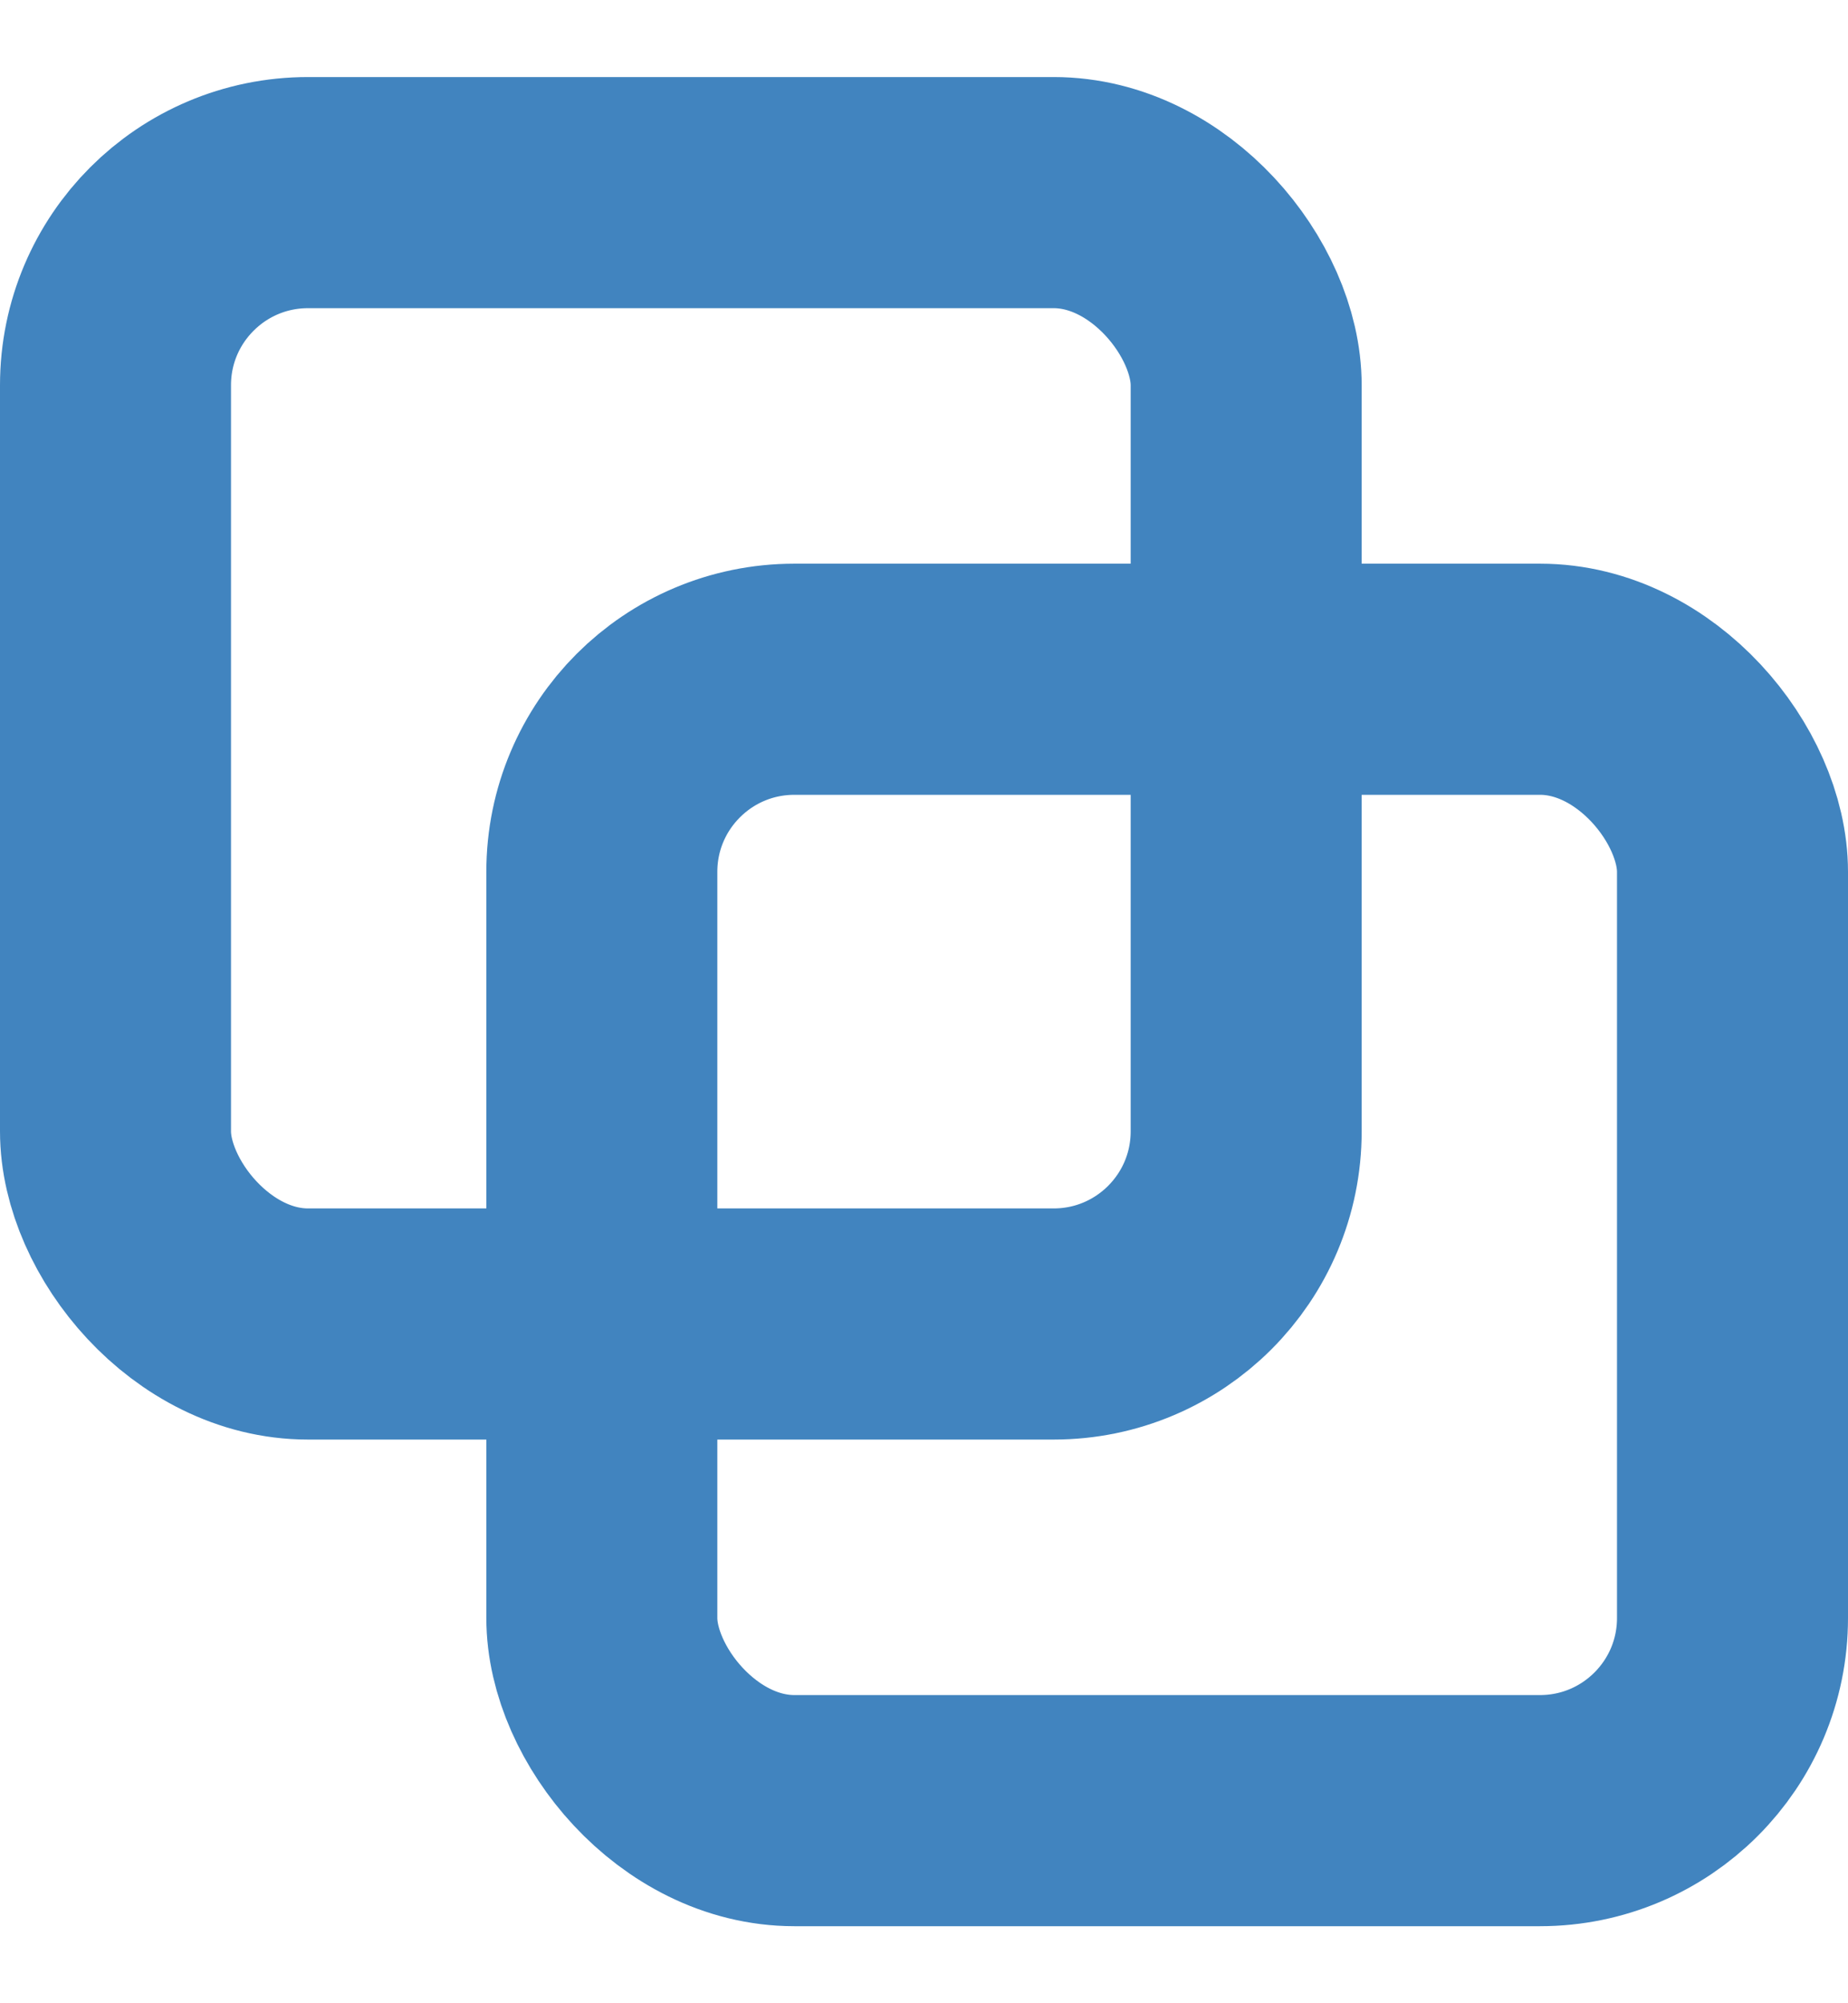
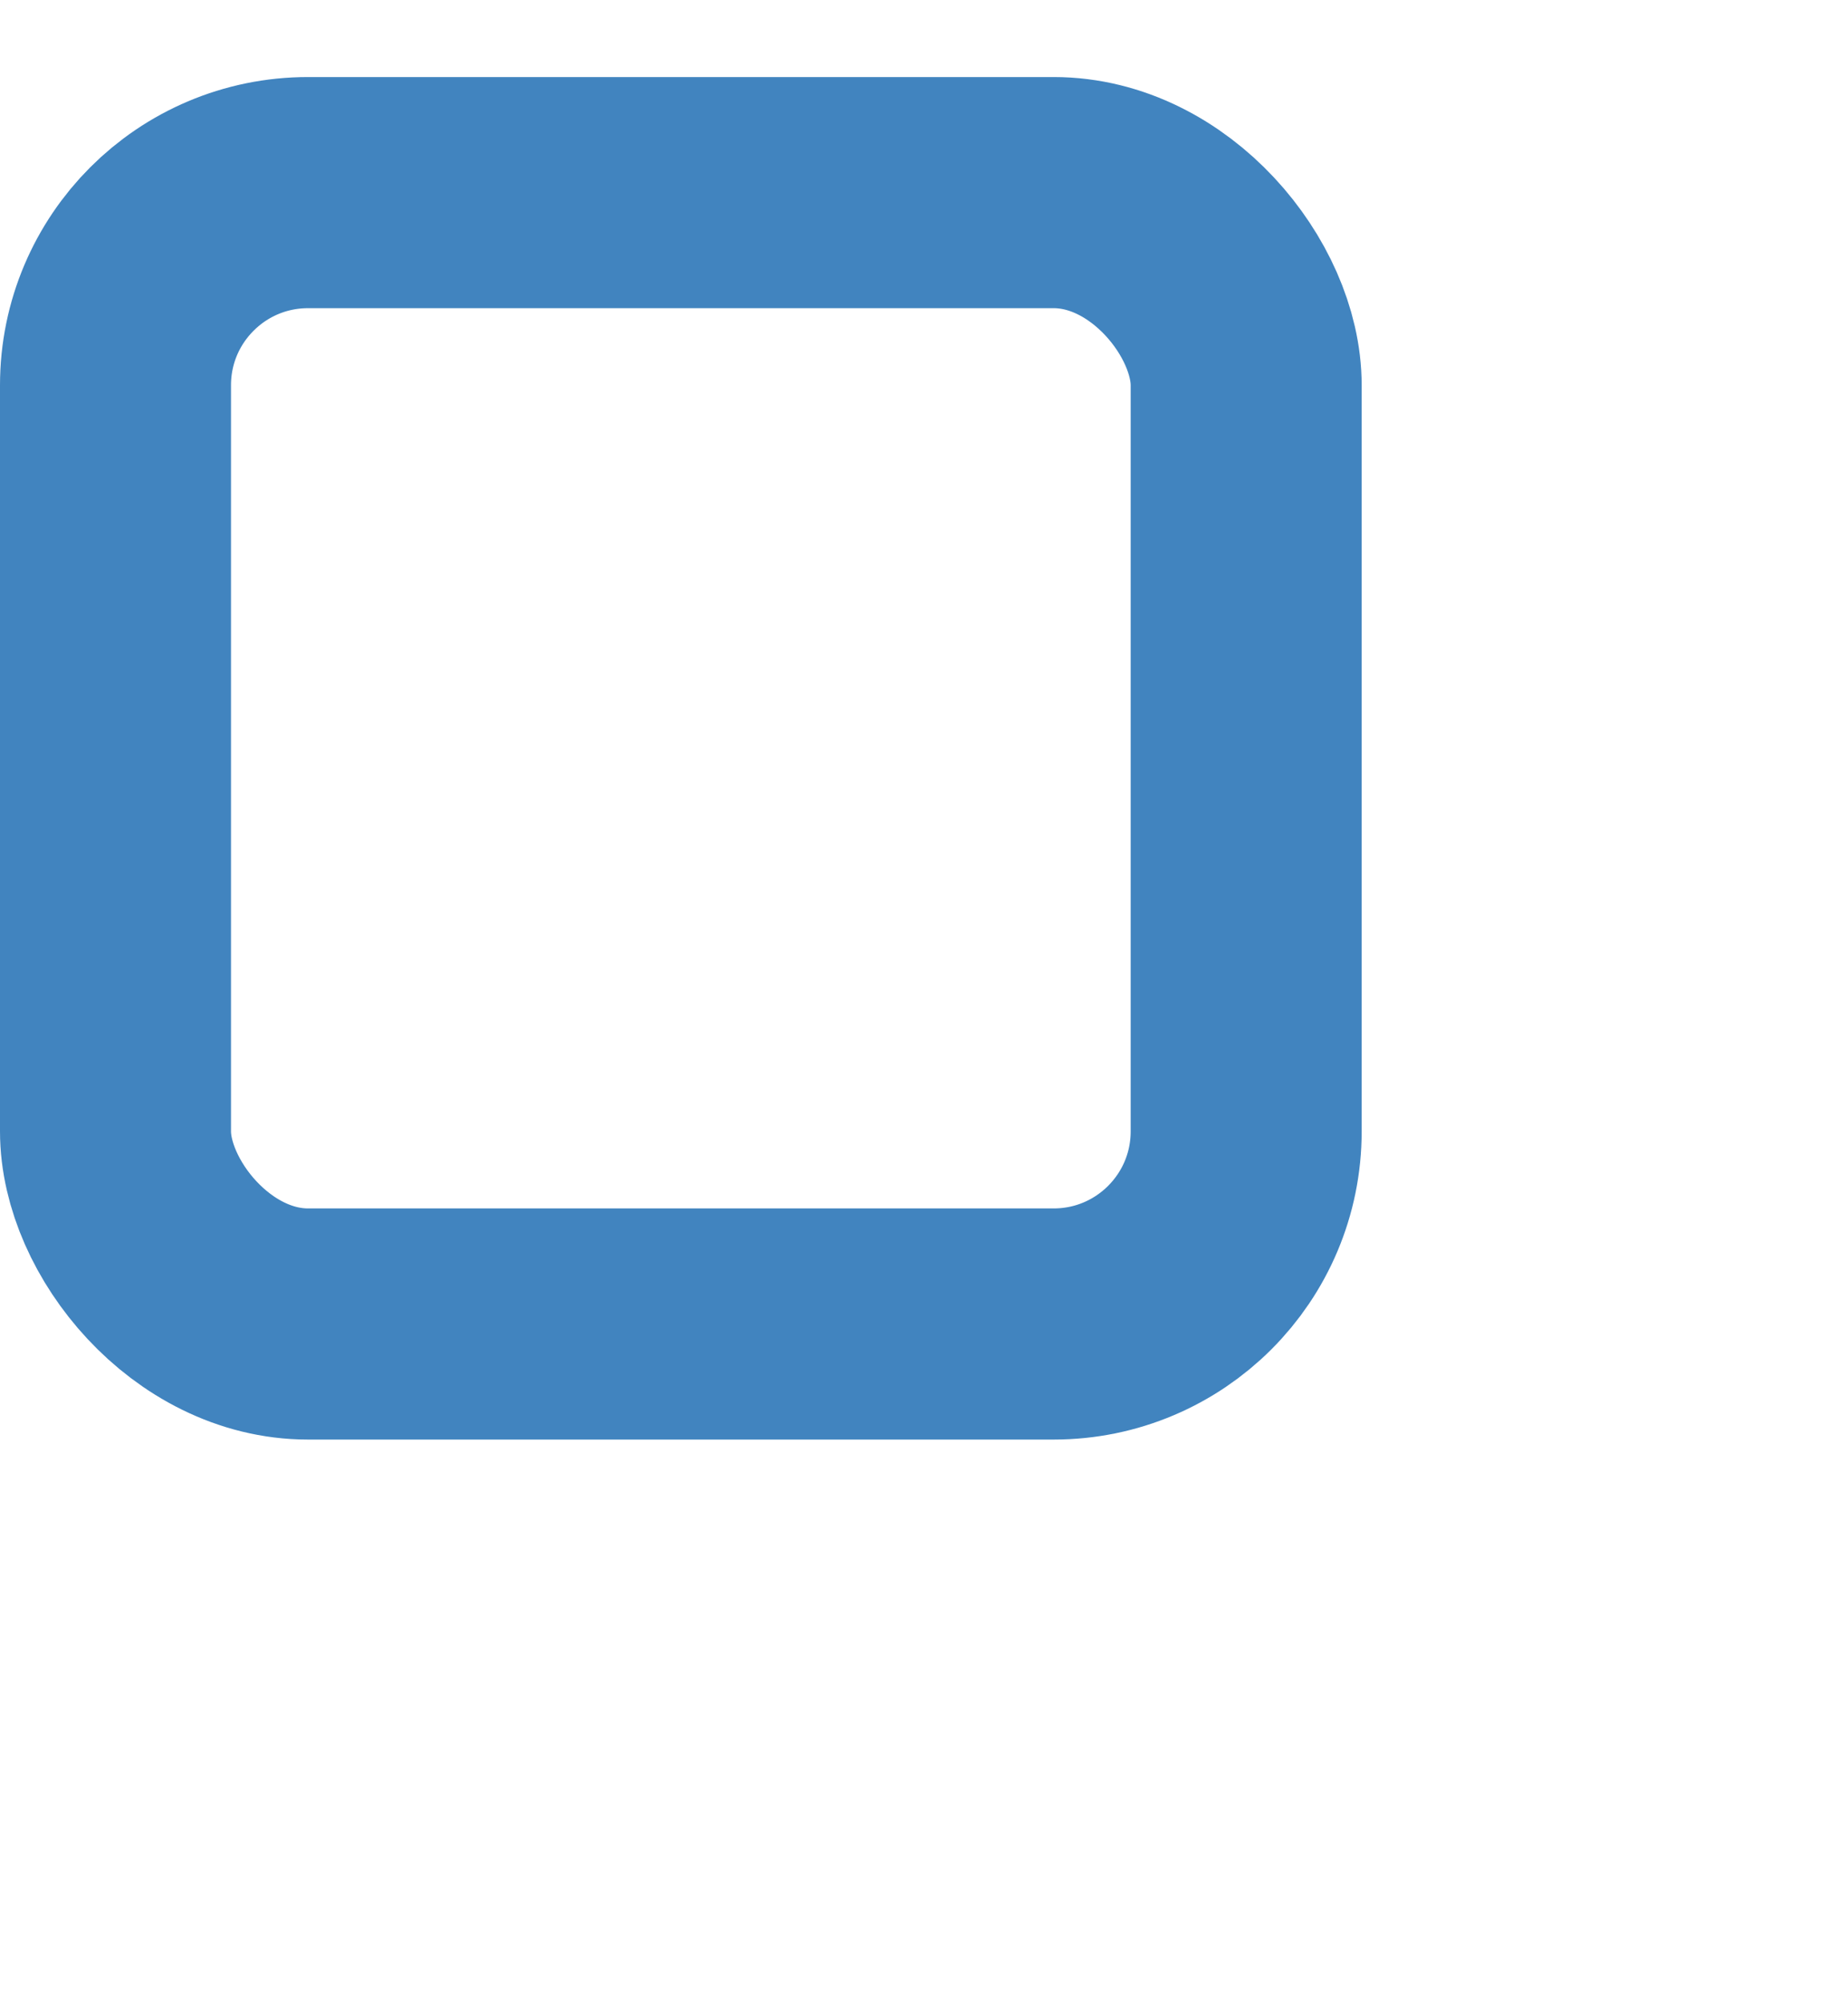
<svg xmlns="http://www.w3.org/2000/svg" width="12" height="13" viewBox="0 0 12 13" fill="none">
  <rect x="0.75" y="1.25" width="7.342" height="7.342" rx="1.25" stroke="#4184BF" stroke-width="1.5" stroke-linejoin="round" />
-   <rect x="3.908" y="4.408" width="7.342" height="7.342" rx="1.25" stroke="#4184BF" stroke-width="1.5" stroke-linejoin="round" />
</svg>